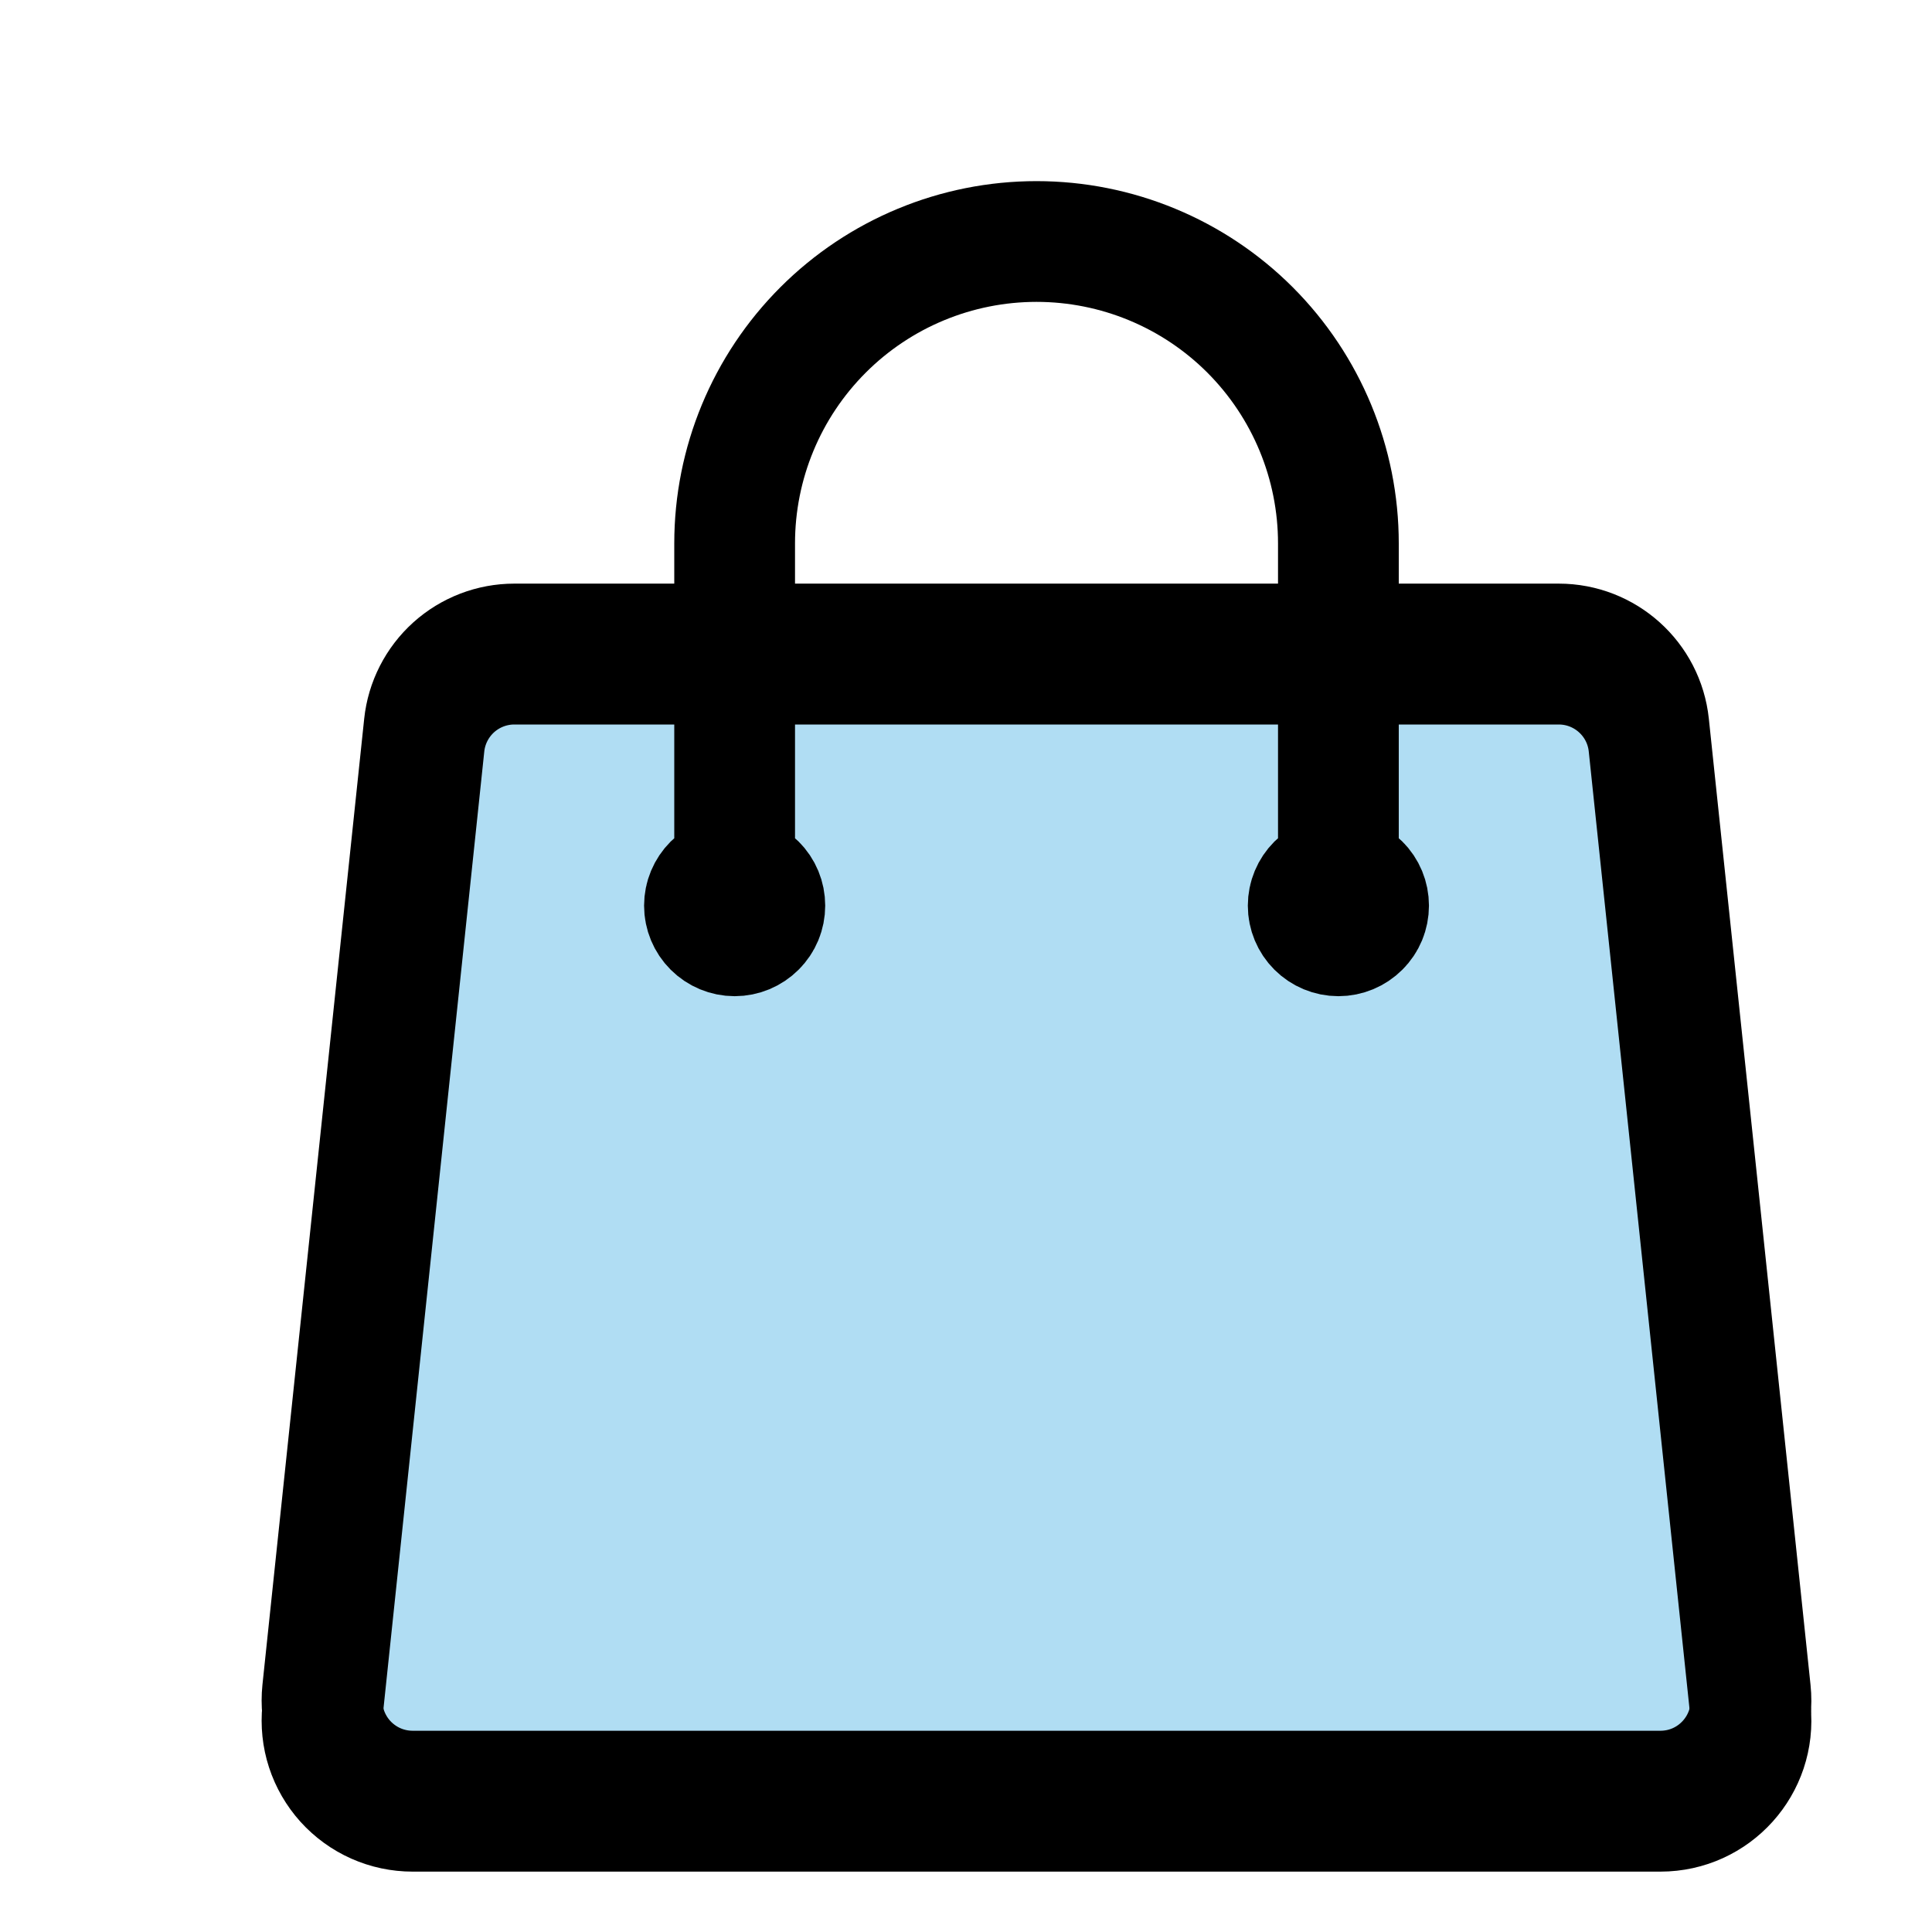
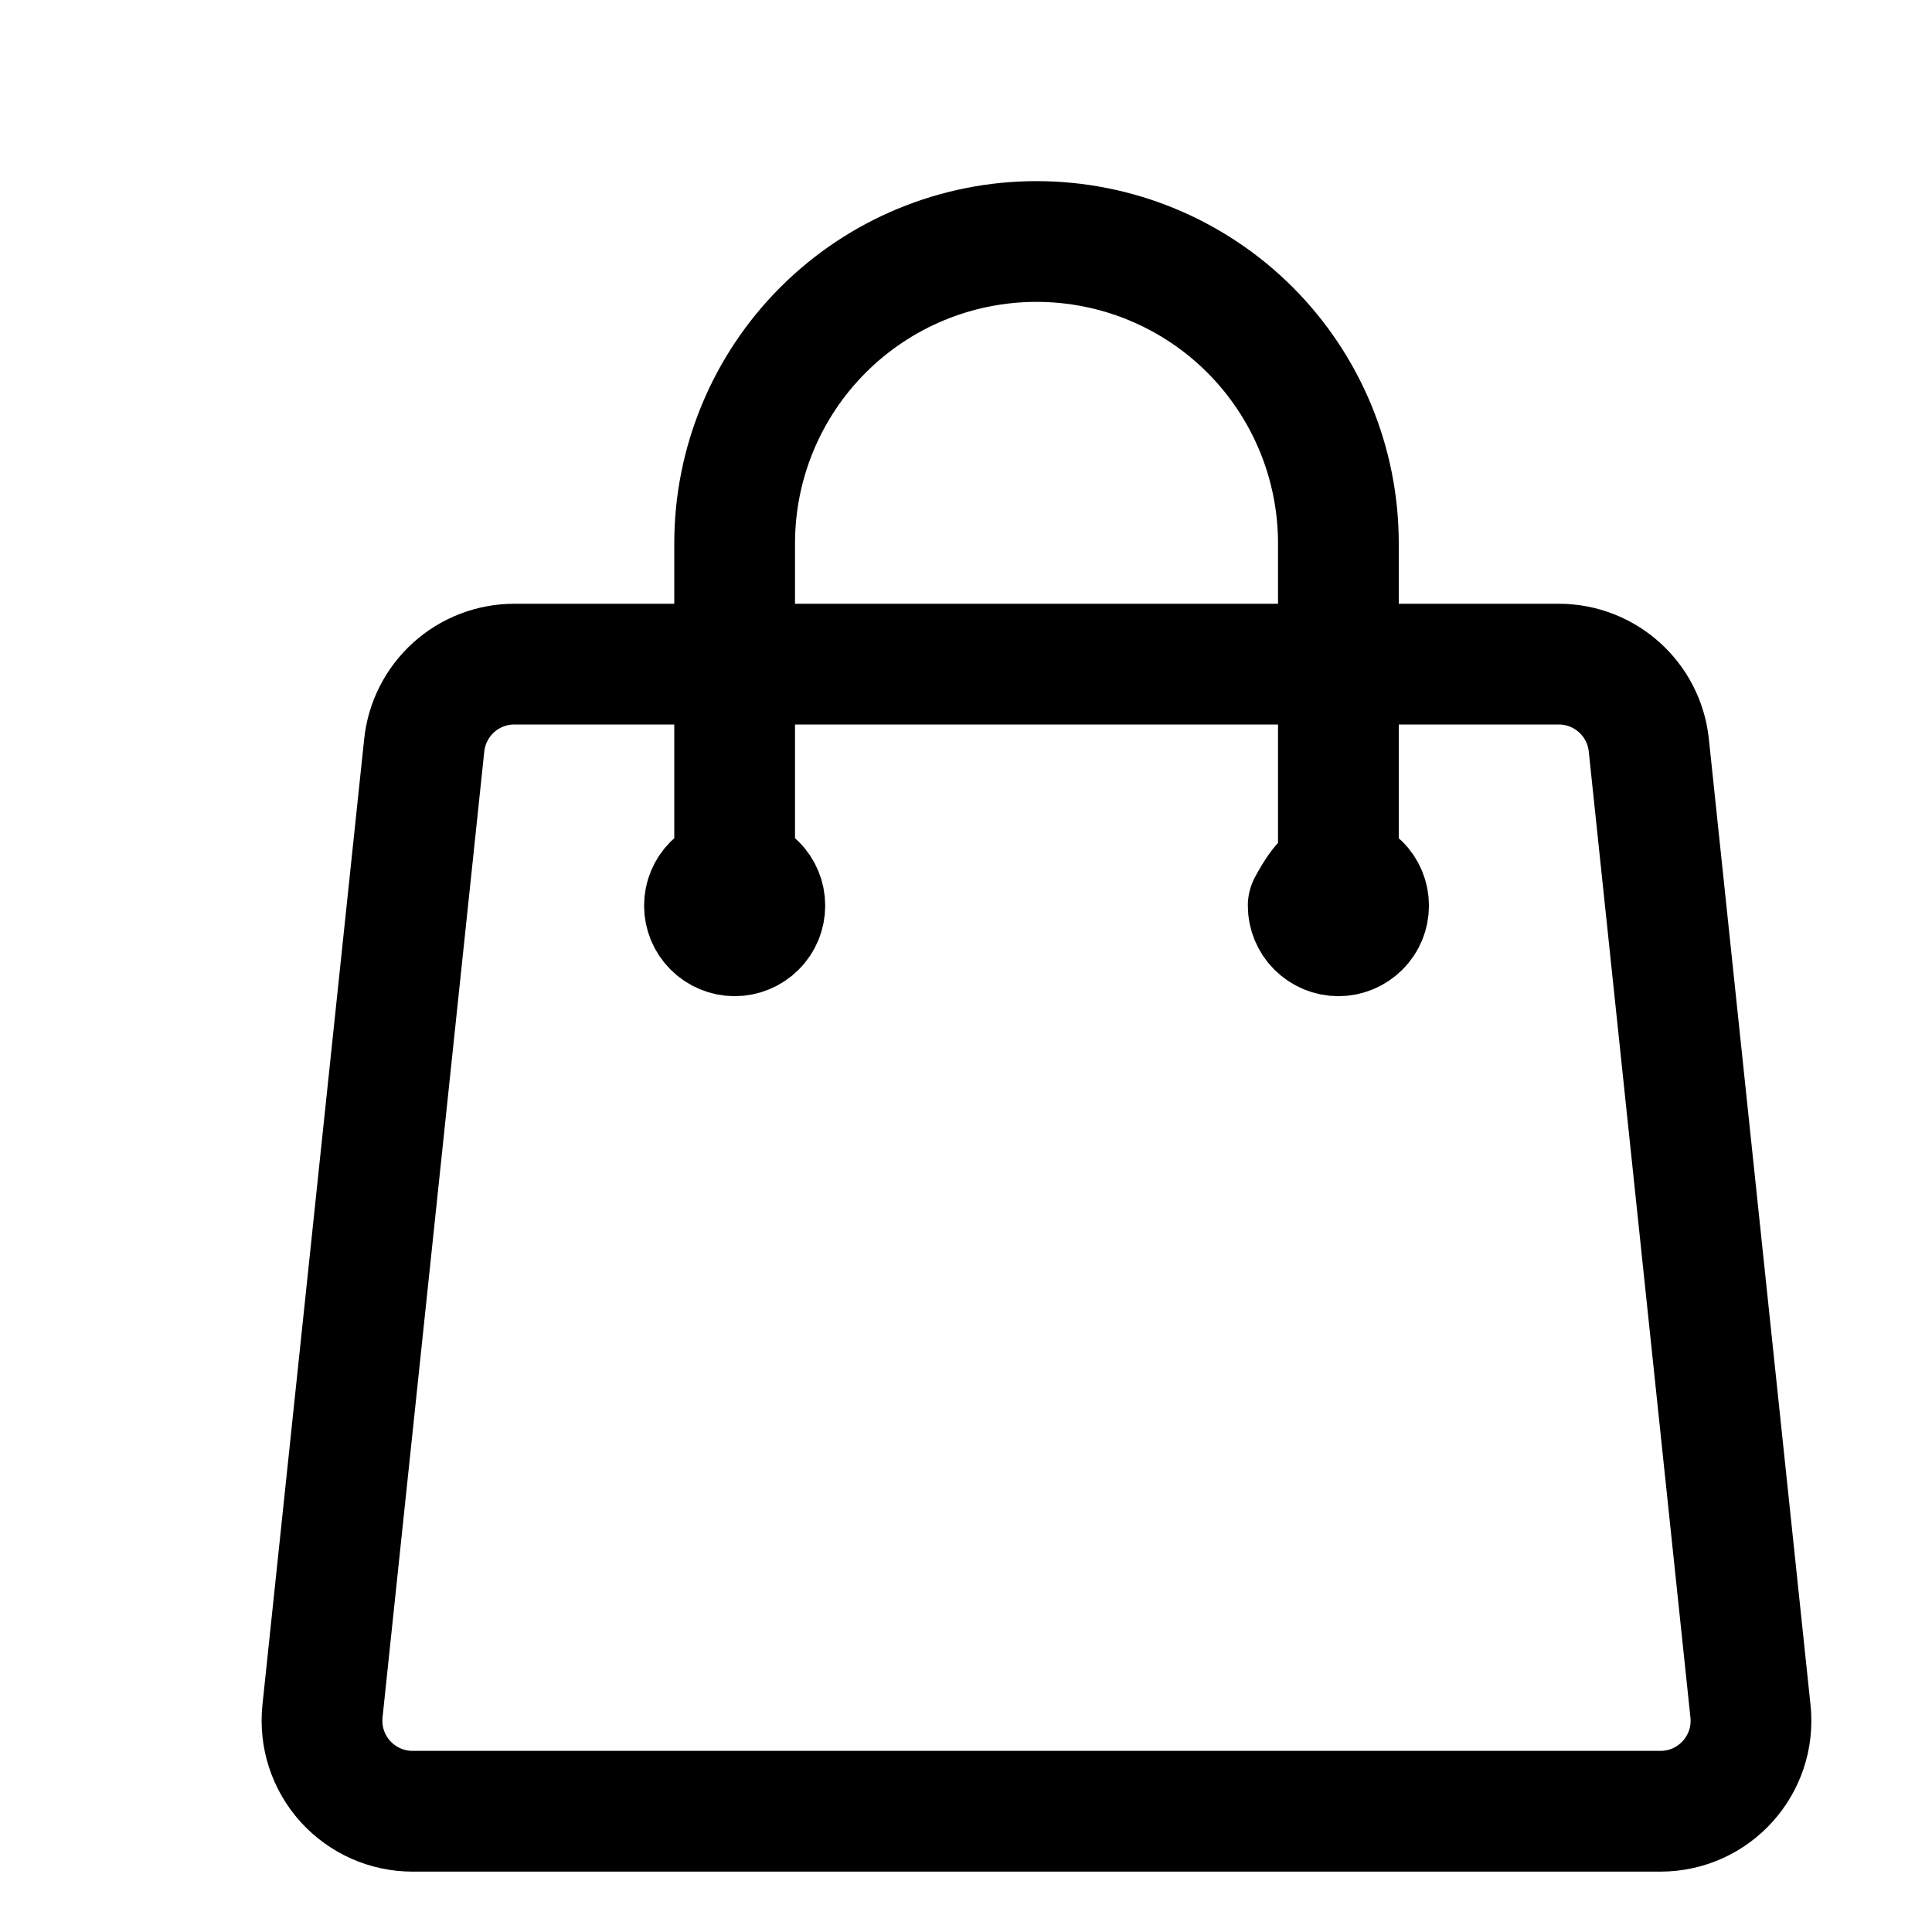
<svg xmlns="http://www.w3.org/2000/svg" width="24" height="24" viewBox="0 0 24 24" fill="none">
-   <path d="M20.626 22.25C21.295 22.25 21.815 21.672 21.745 21.007L21.114 15.007L20.482 9.007C20.422 8.435 19.939 8 19.363 8H6.389C6.111 8 5.843 8.103 5.636 8.289C5.43 8.475 5.299 8.731 5.27 9.007L4.006 21.007C3.99 21.164 4.006 21.323 4.055 21.473C4.104 21.623 4.184 21.761 4.289 21.878C4.395 21.995 4.524 22.089 4.668 22.153C4.812 22.217 4.968 22.25 5.126 22.25H20.626Z" fill="#B0DDF3" stroke="black" stroke-width="1.5" stroke-linecap="round" stroke-linejoin="round" />
-   <path d="M16.626 11.25V6.75C16.626 5.755 16.231 4.802 15.528 4.098C14.825 3.395 13.871 3 12.876 3C11.882 3 10.928 3.395 10.225 4.098C9.521 4.802 9.126 5.755 9.126 6.75V11.25M20.482 9.257L21.745 21.257C21.815 21.922 21.295 22.5 20.626 22.5H5.126C4.968 22.5 4.812 22.467 4.668 22.403C4.524 22.339 4.395 22.245 4.289 22.128C4.184 22.011 4.104 21.873 4.055 21.723C4.006 21.573 3.99 21.414 4.006 21.257L5.27 9.257C5.299 8.981 5.43 8.725 5.636 8.539C5.843 8.353 6.111 8.25 6.389 8.25H19.363C19.939 8.25 20.422 8.685 20.482 9.257ZM9.501 11.25C9.501 11.35 9.462 11.445 9.391 11.515C9.321 11.585 9.226 11.625 9.126 11.625C9.027 11.625 8.931 11.585 8.861 11.515C8.791 11.445 8.751 11.35 8.751 11.25C8.751 11.15 8.791 11.055 8.861 10.985C8.931 10.915 9.027 10.875 9.126 10.875C9.226 10.875 9.321 10.915 9.391 10.985C9.462 11.055 9.501 11.15 9.501 11.25ZM17.001 11.25C17.001 11.35 16.962 11.445 16.891 11.515C16.821 11.585 16.726 11.625 16.626 11.625C16.527 11.625 16.431 11.585 16.361 11.515C16.291 11.445 16.251 11.35 16.251 11.25C16.251 11.15 16.291 11.055 16.361 10.985C16.431 10.915 16.527 10.875 16.626 10.875C16.726 10.875 16.821 10.915 16.891 10.985C16.962 11.055 17.001 11.15 17.001 11.25Z" stroke="black" stroke-width="1.5" stroke-linecap="round" stroke-linejoin="round" />
+   <path d="M16.626 11.25V6.75C16.626 5.755 16.231 4.802 15.528 4.098C14.825 3.395 13.871 3 12.876 3C11.882 3 10.928 3.395 10.225 4.098C9.521 4.802 9.126 5.755 9.126 6.75V11.25M20.482 9.257L21.745 21.257C21.815 21.922 21.295 22.5 20.626 22.5H5.126C4.968 22.5 4.812 22.467 4.668 22.403C4.524 22.339 4.395 22.245 4.289 22.128C4.184 22.011 4.104 21.873 4.055 21.723C4.006 21.573 3.99 21.414 4.006 21.257L5.27 9.257C5.299 8.981 5.43 8.725 5.636 8.539C5.843 8.353 6.111 8.25 6.389 8.25H19.363C19.939 8.25 20.422 8.685 20.482 9.257ZM9.501 11.25C9.501 11.35 9.462 11.445 9.391 11.515C9.321 11.585 9.226 11.625 9.126 11.625C9.027 11.625 8.931 11.585 8.861 11.515C8.791 11.445 8.751 11.35 8.751 11.25C8.751 11.15 8.791 11.055 8.861 10.985C8.931 10.915 9.027 10.875 9.126 10.875C9.226 10.875 9.321 10.915 9.391 10.985C9.462 11.055 9.501 11.15 9.501 11.25ZM17.001 11.25C17.001 11.35 16.962 11.445 16.891 11.515C16.821 11.585 16.726 11.625 16.626 11.625C16.527 11.625 16.431 11.585 16.361 11.515C16.291 11.445 16.251 11.35 16.251 11.25C16.431 10.915 16.527 10.875 16.626 10.875C16.726 10.875 16.821 10.915 16.891 10.985C16.962 11.055 17.001 11.15 17.001 11.25Z" stroke="black" stroke-width="1.5" stroke-linecap="round" stroke-linejoin="round" />
</svg>